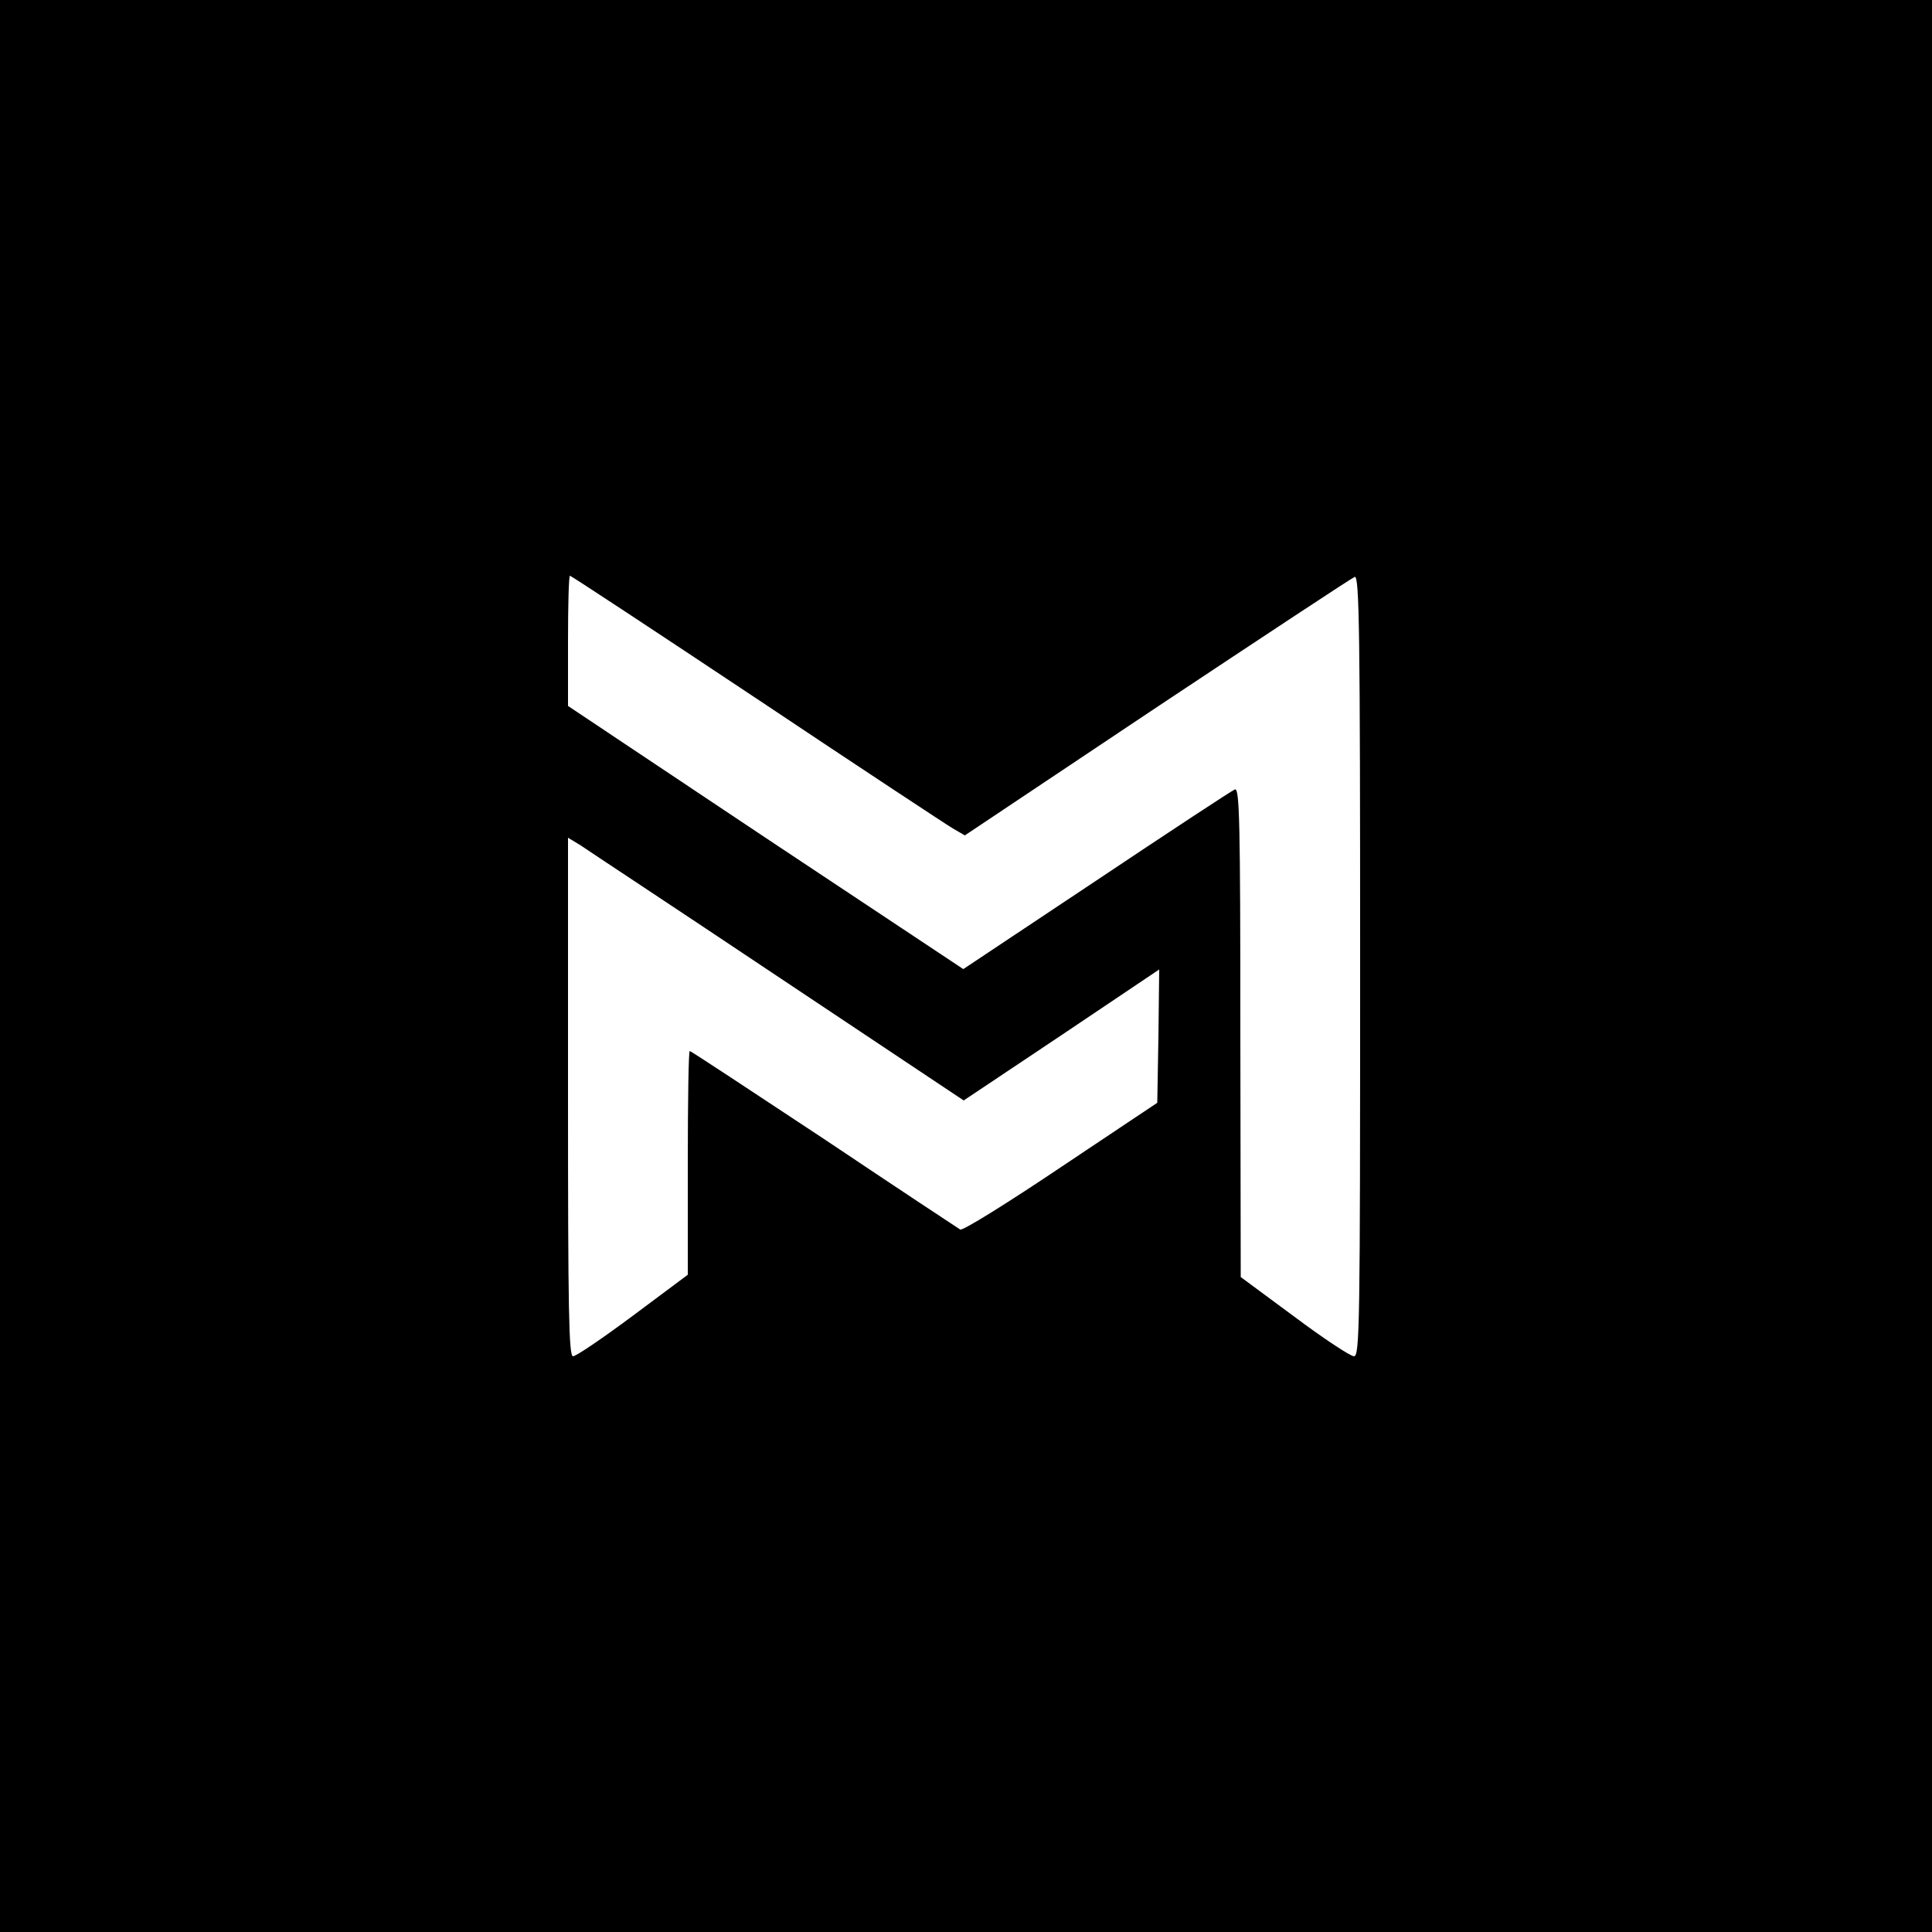
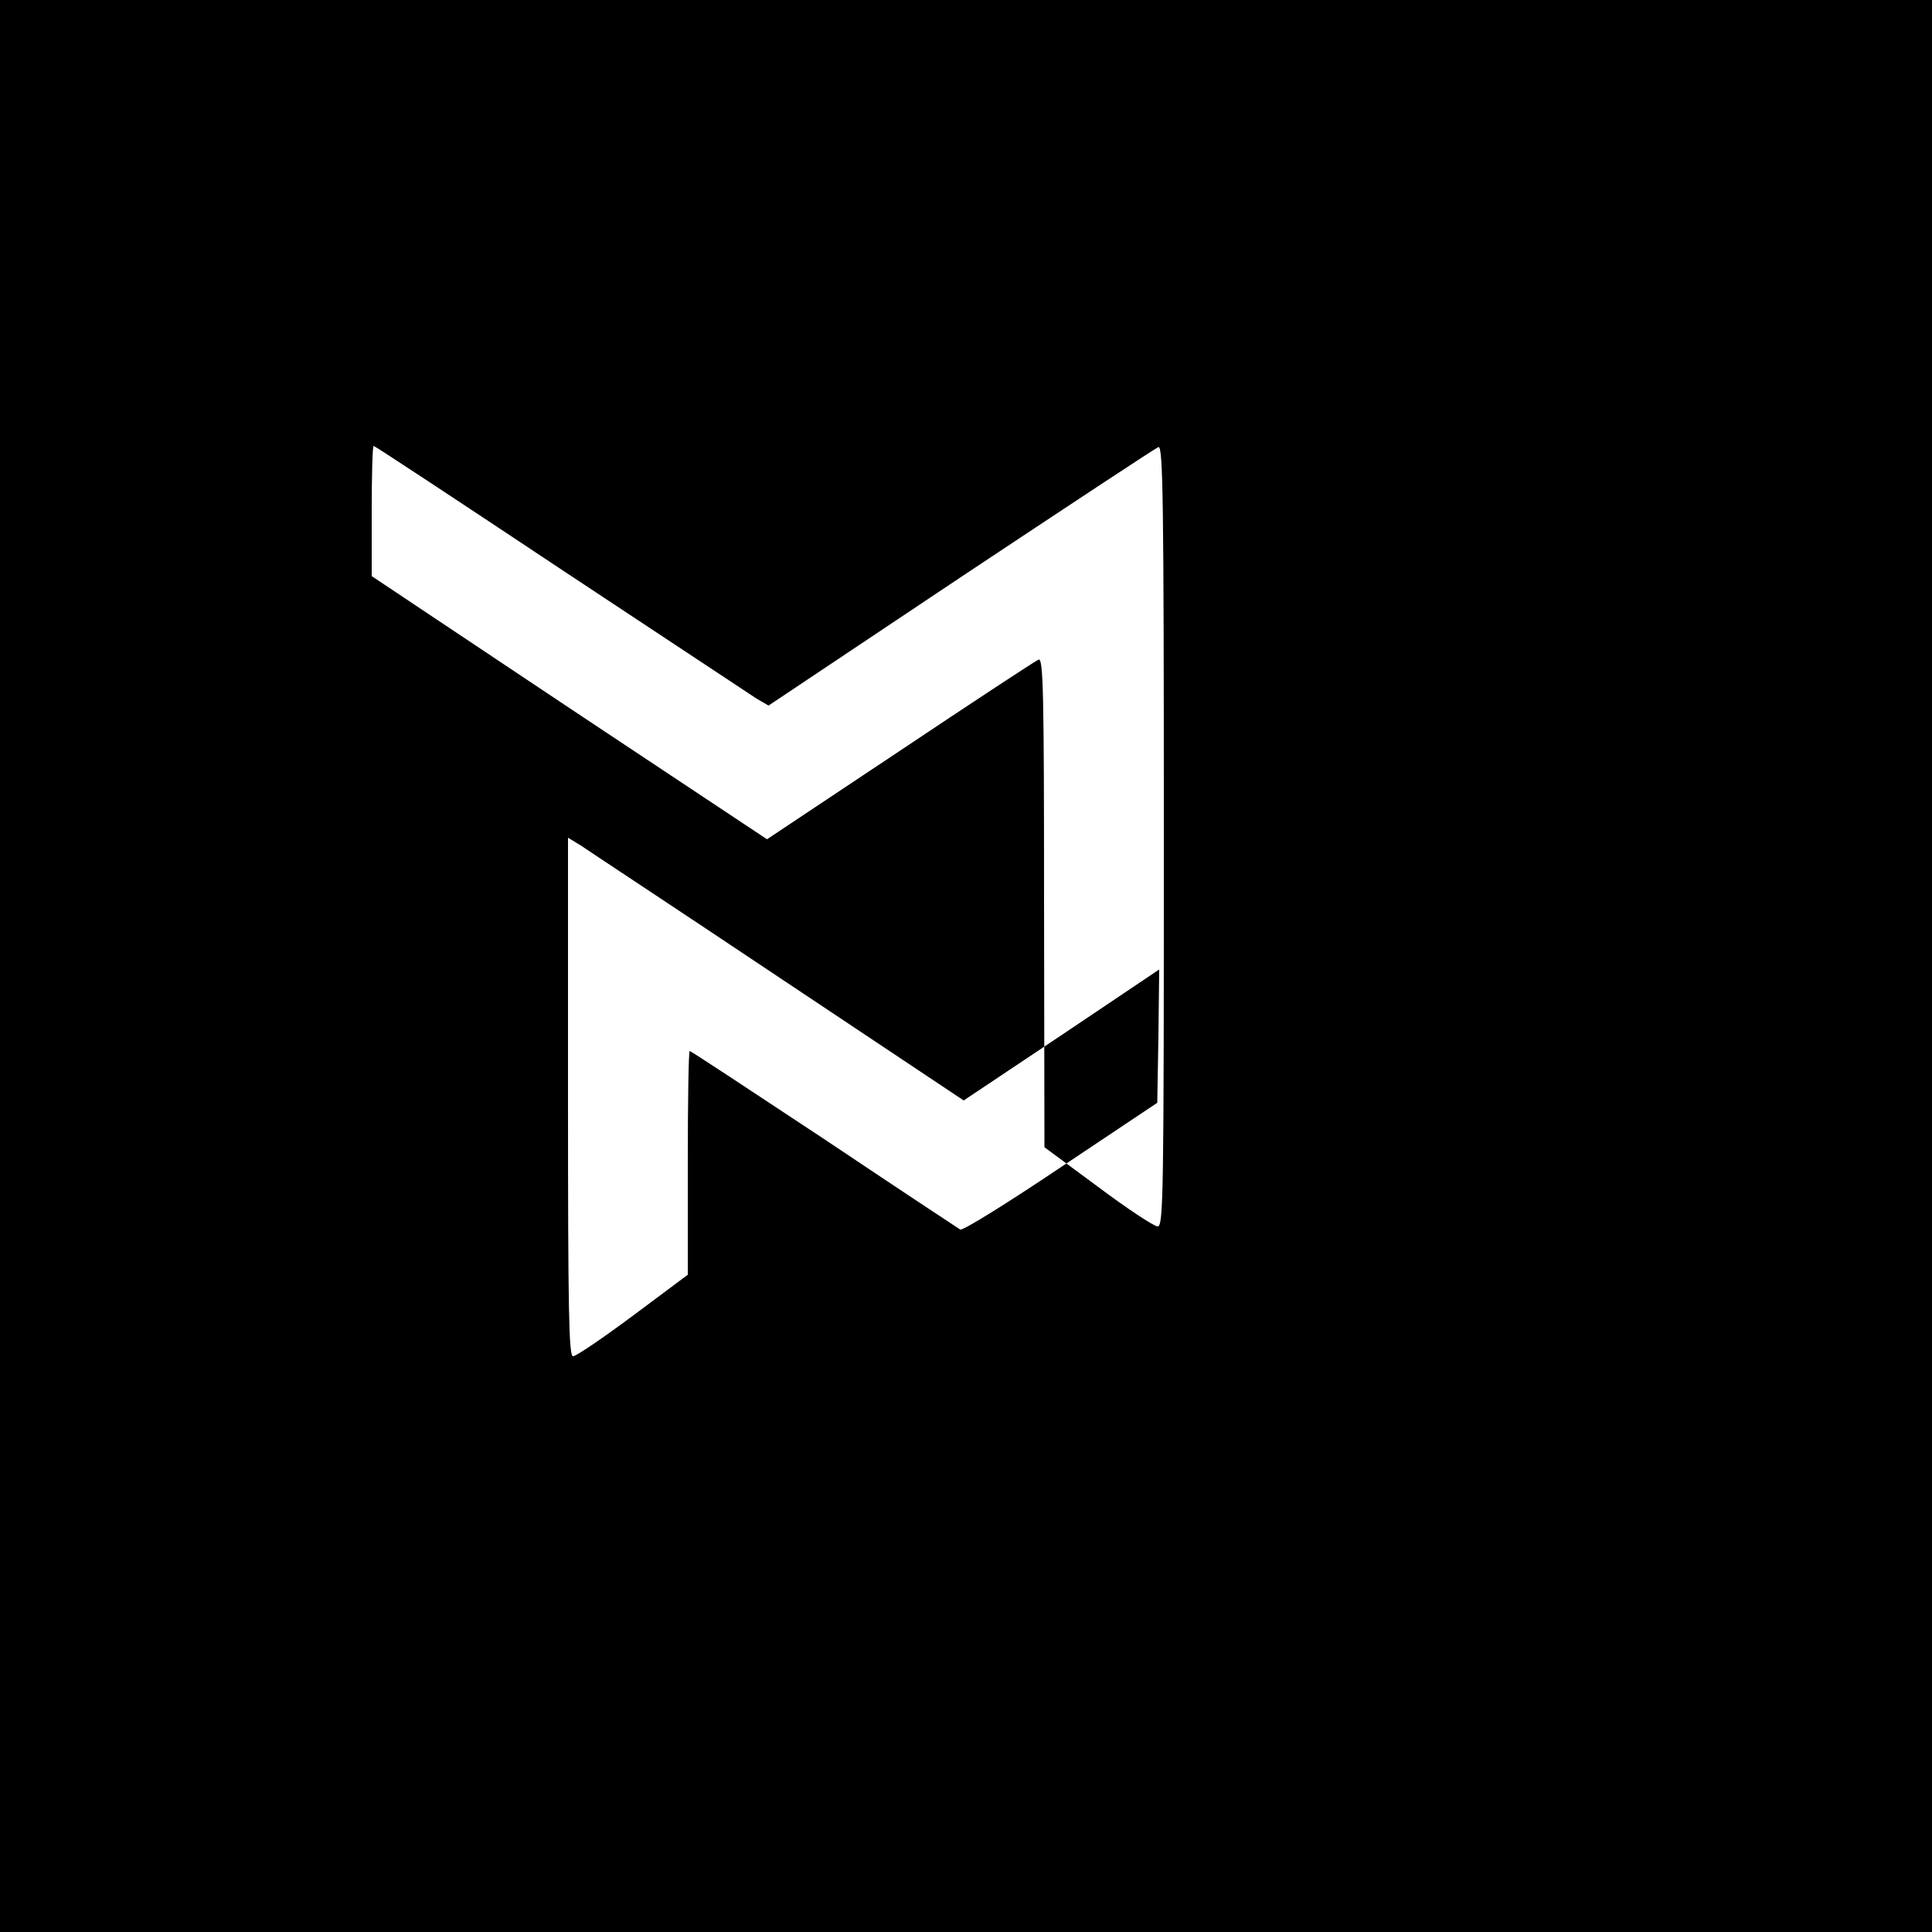
<svg xmlns="http://www.w3.org/2000/svg" version="1.0" width="500pt" height="500pt" viewBox="0 0 500 500" preserveAspectRatio="xMidYMid meet">
  <g transform="translate(0,500) scale(0.1,-0.1)" fill="#000000" stroke="none">
-     <path d="M0 2500 l0 -2500 2500 0 2500 0 0 2500 0 2500 -2500 0 -2500 0 0 -2500z m1958 692 c262 -175 491 -326 508 -336 l31 -18 497 332 c274 182 504 334 512 337 12 4 14 -141 14 -1006 0 -931 -1 -1011 -16 -1011 -9 0 -79 46 -155 103 l-138 102 -1 634 c0 542 -2 632 -14 628 -8 -3 -169 -109 -359 -236 l-344 -229 -512 340 -511 341 0 169 c0 92 2 168 5 168 3 0 220 -143 483 -318z m56 -720 l480 -320 253 169 253 170 -2 -173 -3 -172 -250 -167 c-137 -92 -254 -165 -260 -161 -5 3 -164 108 -352 234 -189 125 -345 228 -348 228 -3 0 -5 -130 -5 -290 l0 -289 -142 -106 c-78 -58 -147 -105 -155 -105 -11 0 -13 120 -13 671 l0 671 33 -20 c17 -12 248 -164 511 -340z" />
+     <path d="M0 2500 l0 -2500 2500 0 2500 0 0 2500 0 2500 -2500 0 -2500 0 0 -2500z m1958 692 l31 -18 497 332 c274 182 504 334 512 337 12 4 14 -141 14 -1006 0 -931 -1 -1011 -16 -1011 -9 0 -79 46 -155 103 l-138 102 -1 634 c0 542 -2 632 -14 628 -8 -3 -169 -109 -359 -236 l-344 -229 -512 340 -511 341 0 169 c0 92 2 168 5 168 3 0 220 -143 483 -318z m56 -720 l480 -320 253 169 253 170 -2 -173 -3 -172 -250 -167 c-137 -92 -254 -165 -260 -161 -5 3 -164 108 -352 234 -189 125 -345 228 -348 228 -3 0 -5 -130 -5 -290 l0 -289 -142 -106 c-78 -58 -147 -105 -155 -105 -11 0 -13 120 -13 671 l0 671 33 -20 c17 -12 248 -164 511 -340z" />
  </g>
</svg>